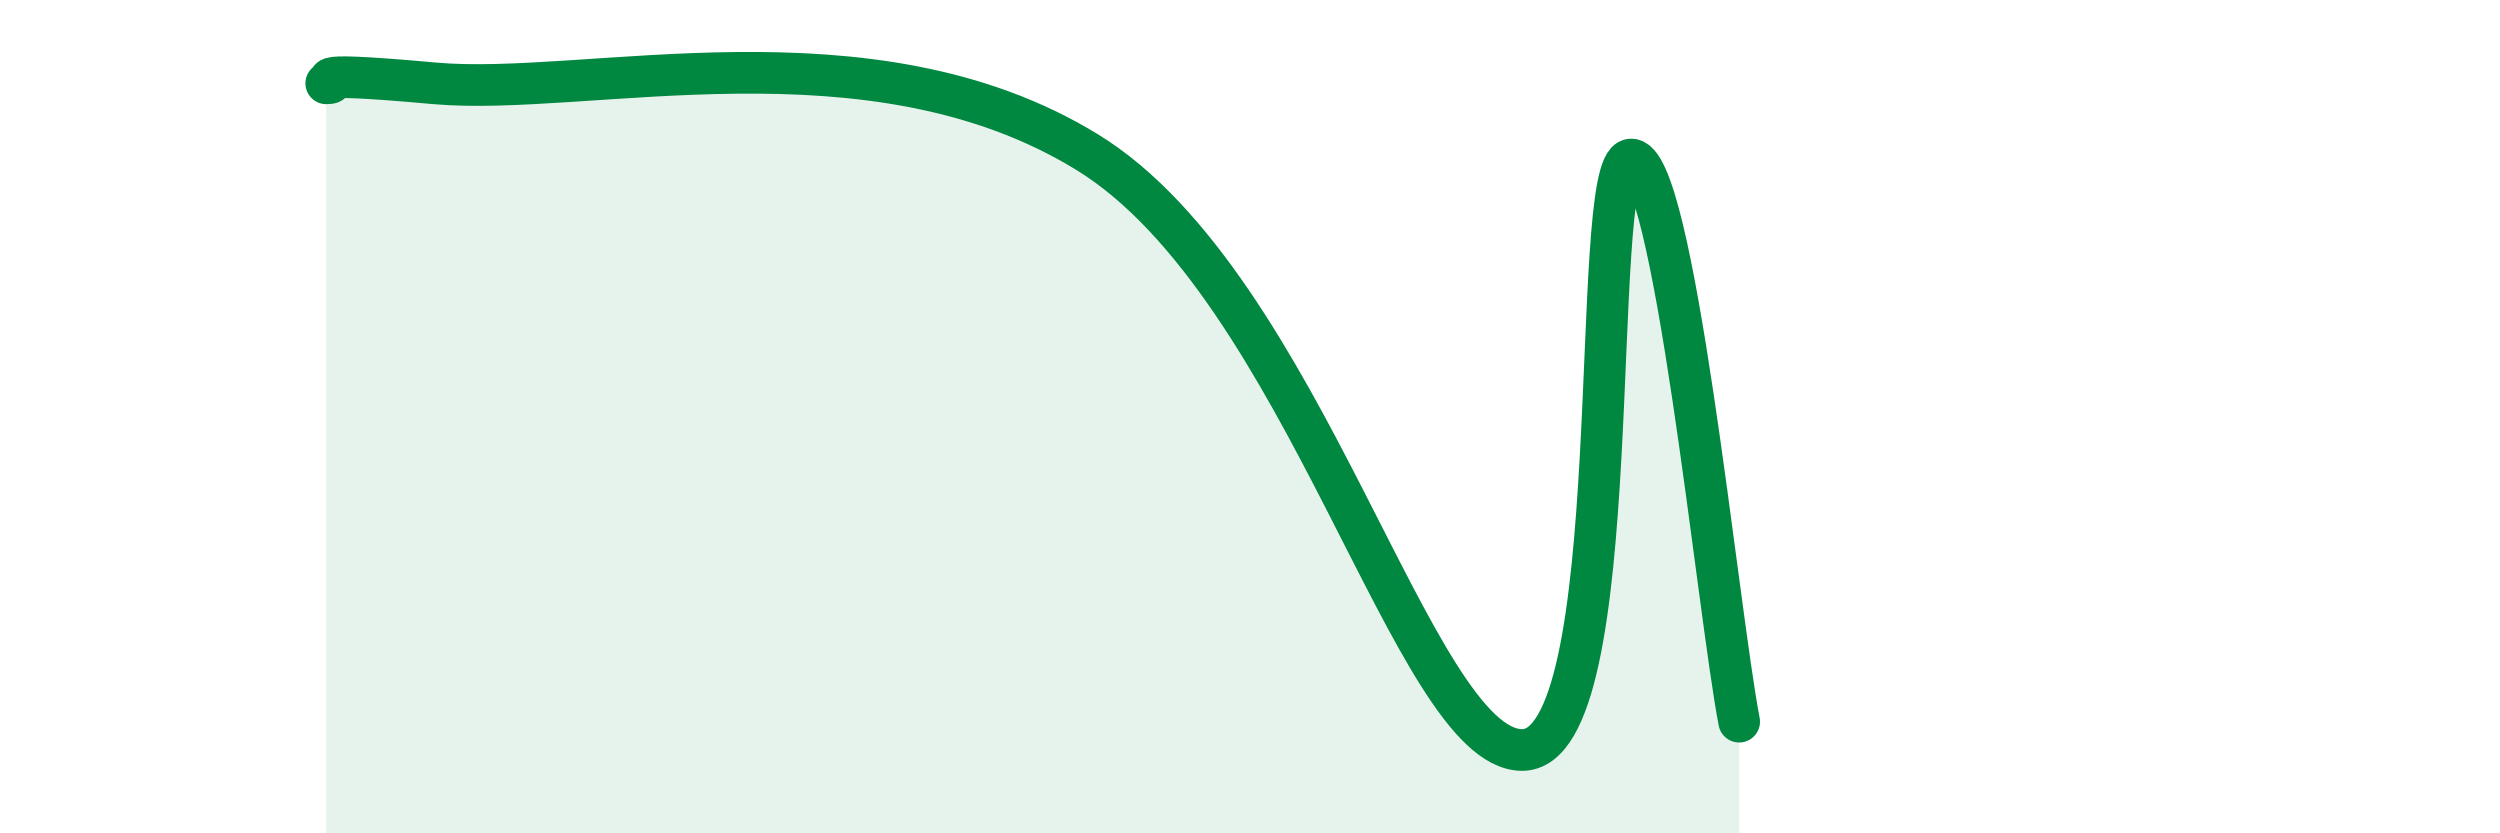
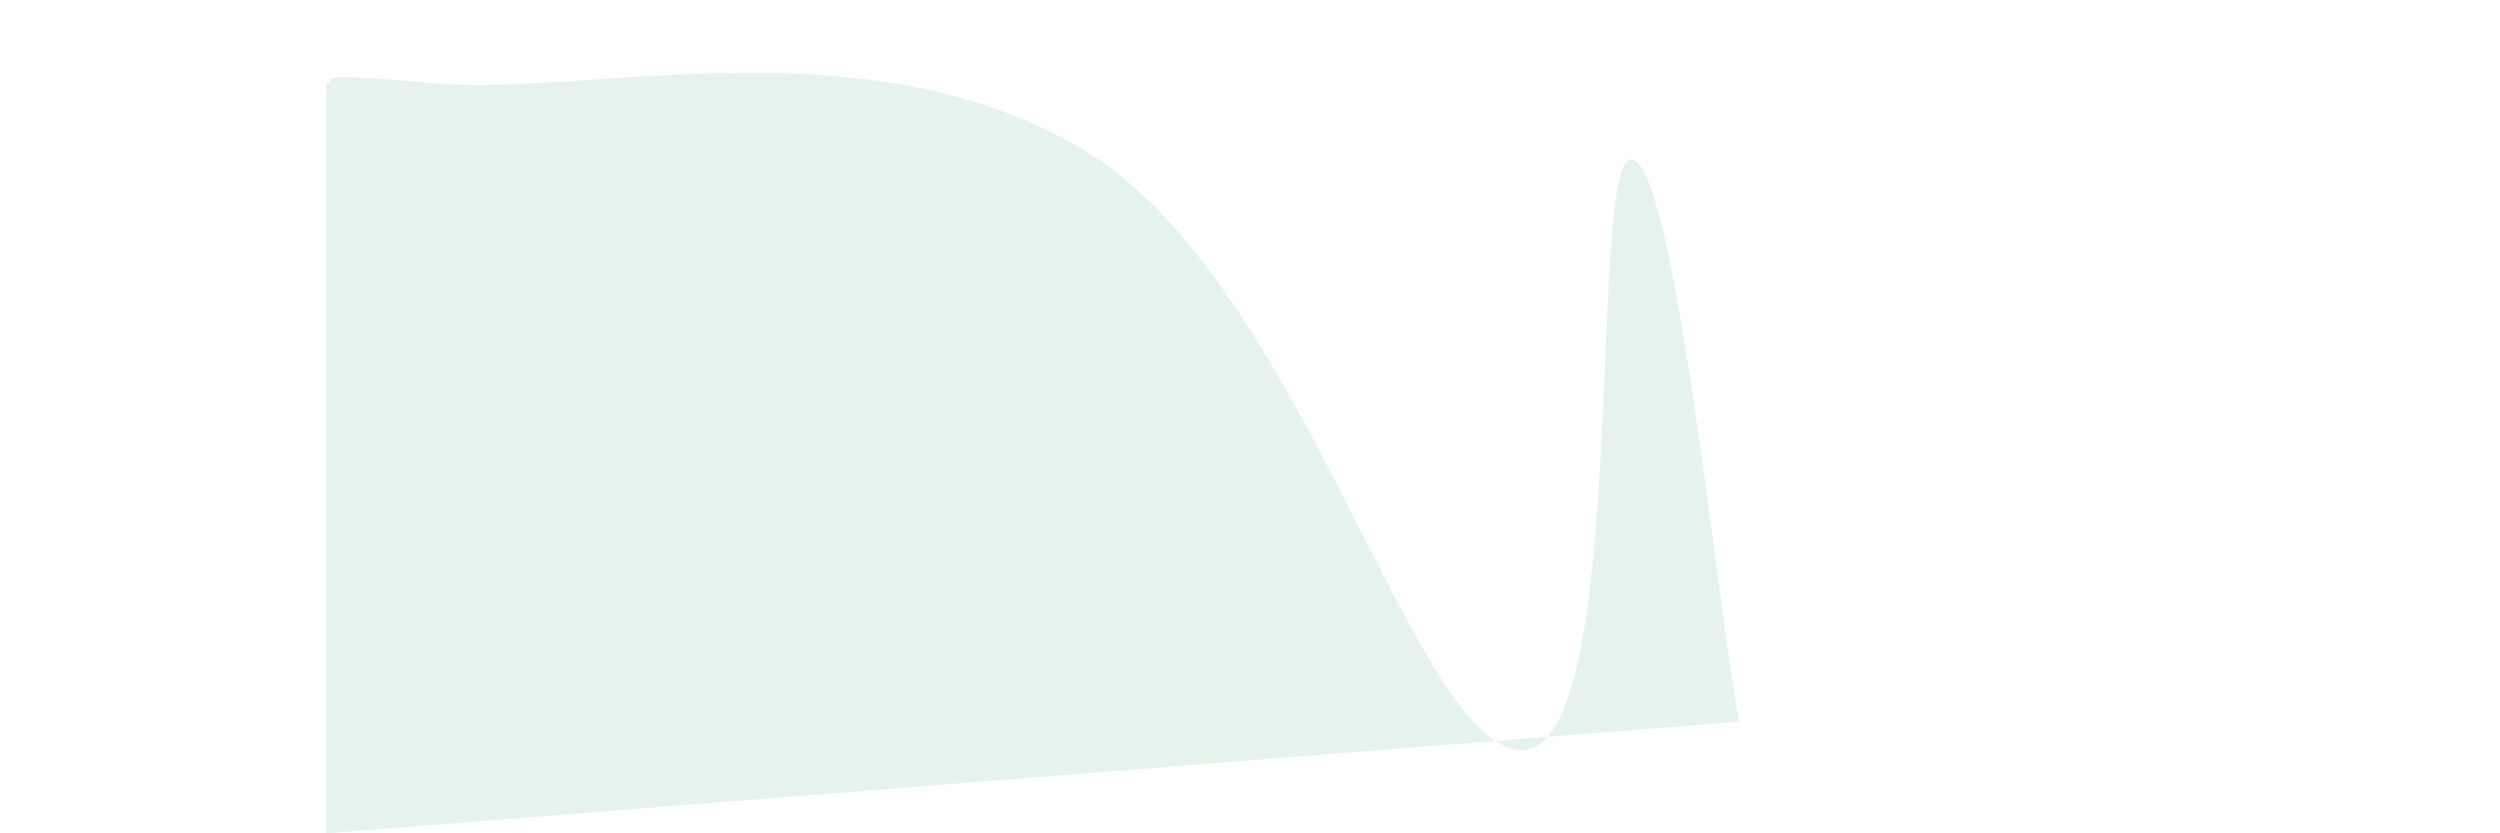
<svg xmlns="http://www.w3.org/2000/svg" width="60" height="20" viewBox="0 0 60 20">
-   <path d="M 7.83,2 C 8.35,2 6.78,1.67 10.43,2 C 14.08,2.33 20.87,0.45 26.09,3.65 C 31.31,6.85 33.91,17.96 36.52,18 C 39.13,18.04 38.09,3.97 39.13,3.83 C 40.17,3.69 41.22,14.62 41.74,17.32L41.74 20L7.83 20Z" fill="#008740" opacity="0.1" stroke-linecap="round" stroke-linejoin="round" />
-   <path d="M 7.83,2 C 8.35,2 6.78,1.67 10.43,2 C 14.08,2.33 20.87,0.45 26.09,3.65 C 31.31,6.85 33.91,17.96 36.52,18 C 39.13,18.04 38.09,3.97 39.13,3.83 C 40.17,3.69 41.22,14.62 41.74,17.32" stroke="#008740" stroke-width="1" fill="none" stroke-linecap="round" stroke-linejoin="round" />
+   <path d="M 7.83,2 C 8.35,2 6.78,1.67 10.43,2 C 14.08,2.33 20.87,0.45 26.09,3.65 C 31.31,6.85 33.91,17.96 36.52,18 C 39.13,18.04 38.09,3.97 39.13,3.83 C 40.17,3.69 41.22,14.62 41.74,17.32L7.83 20Z" fill="#008740" opacity="0.1" stroke-linecap="round" stroke-linejoin="round" />
</svg>